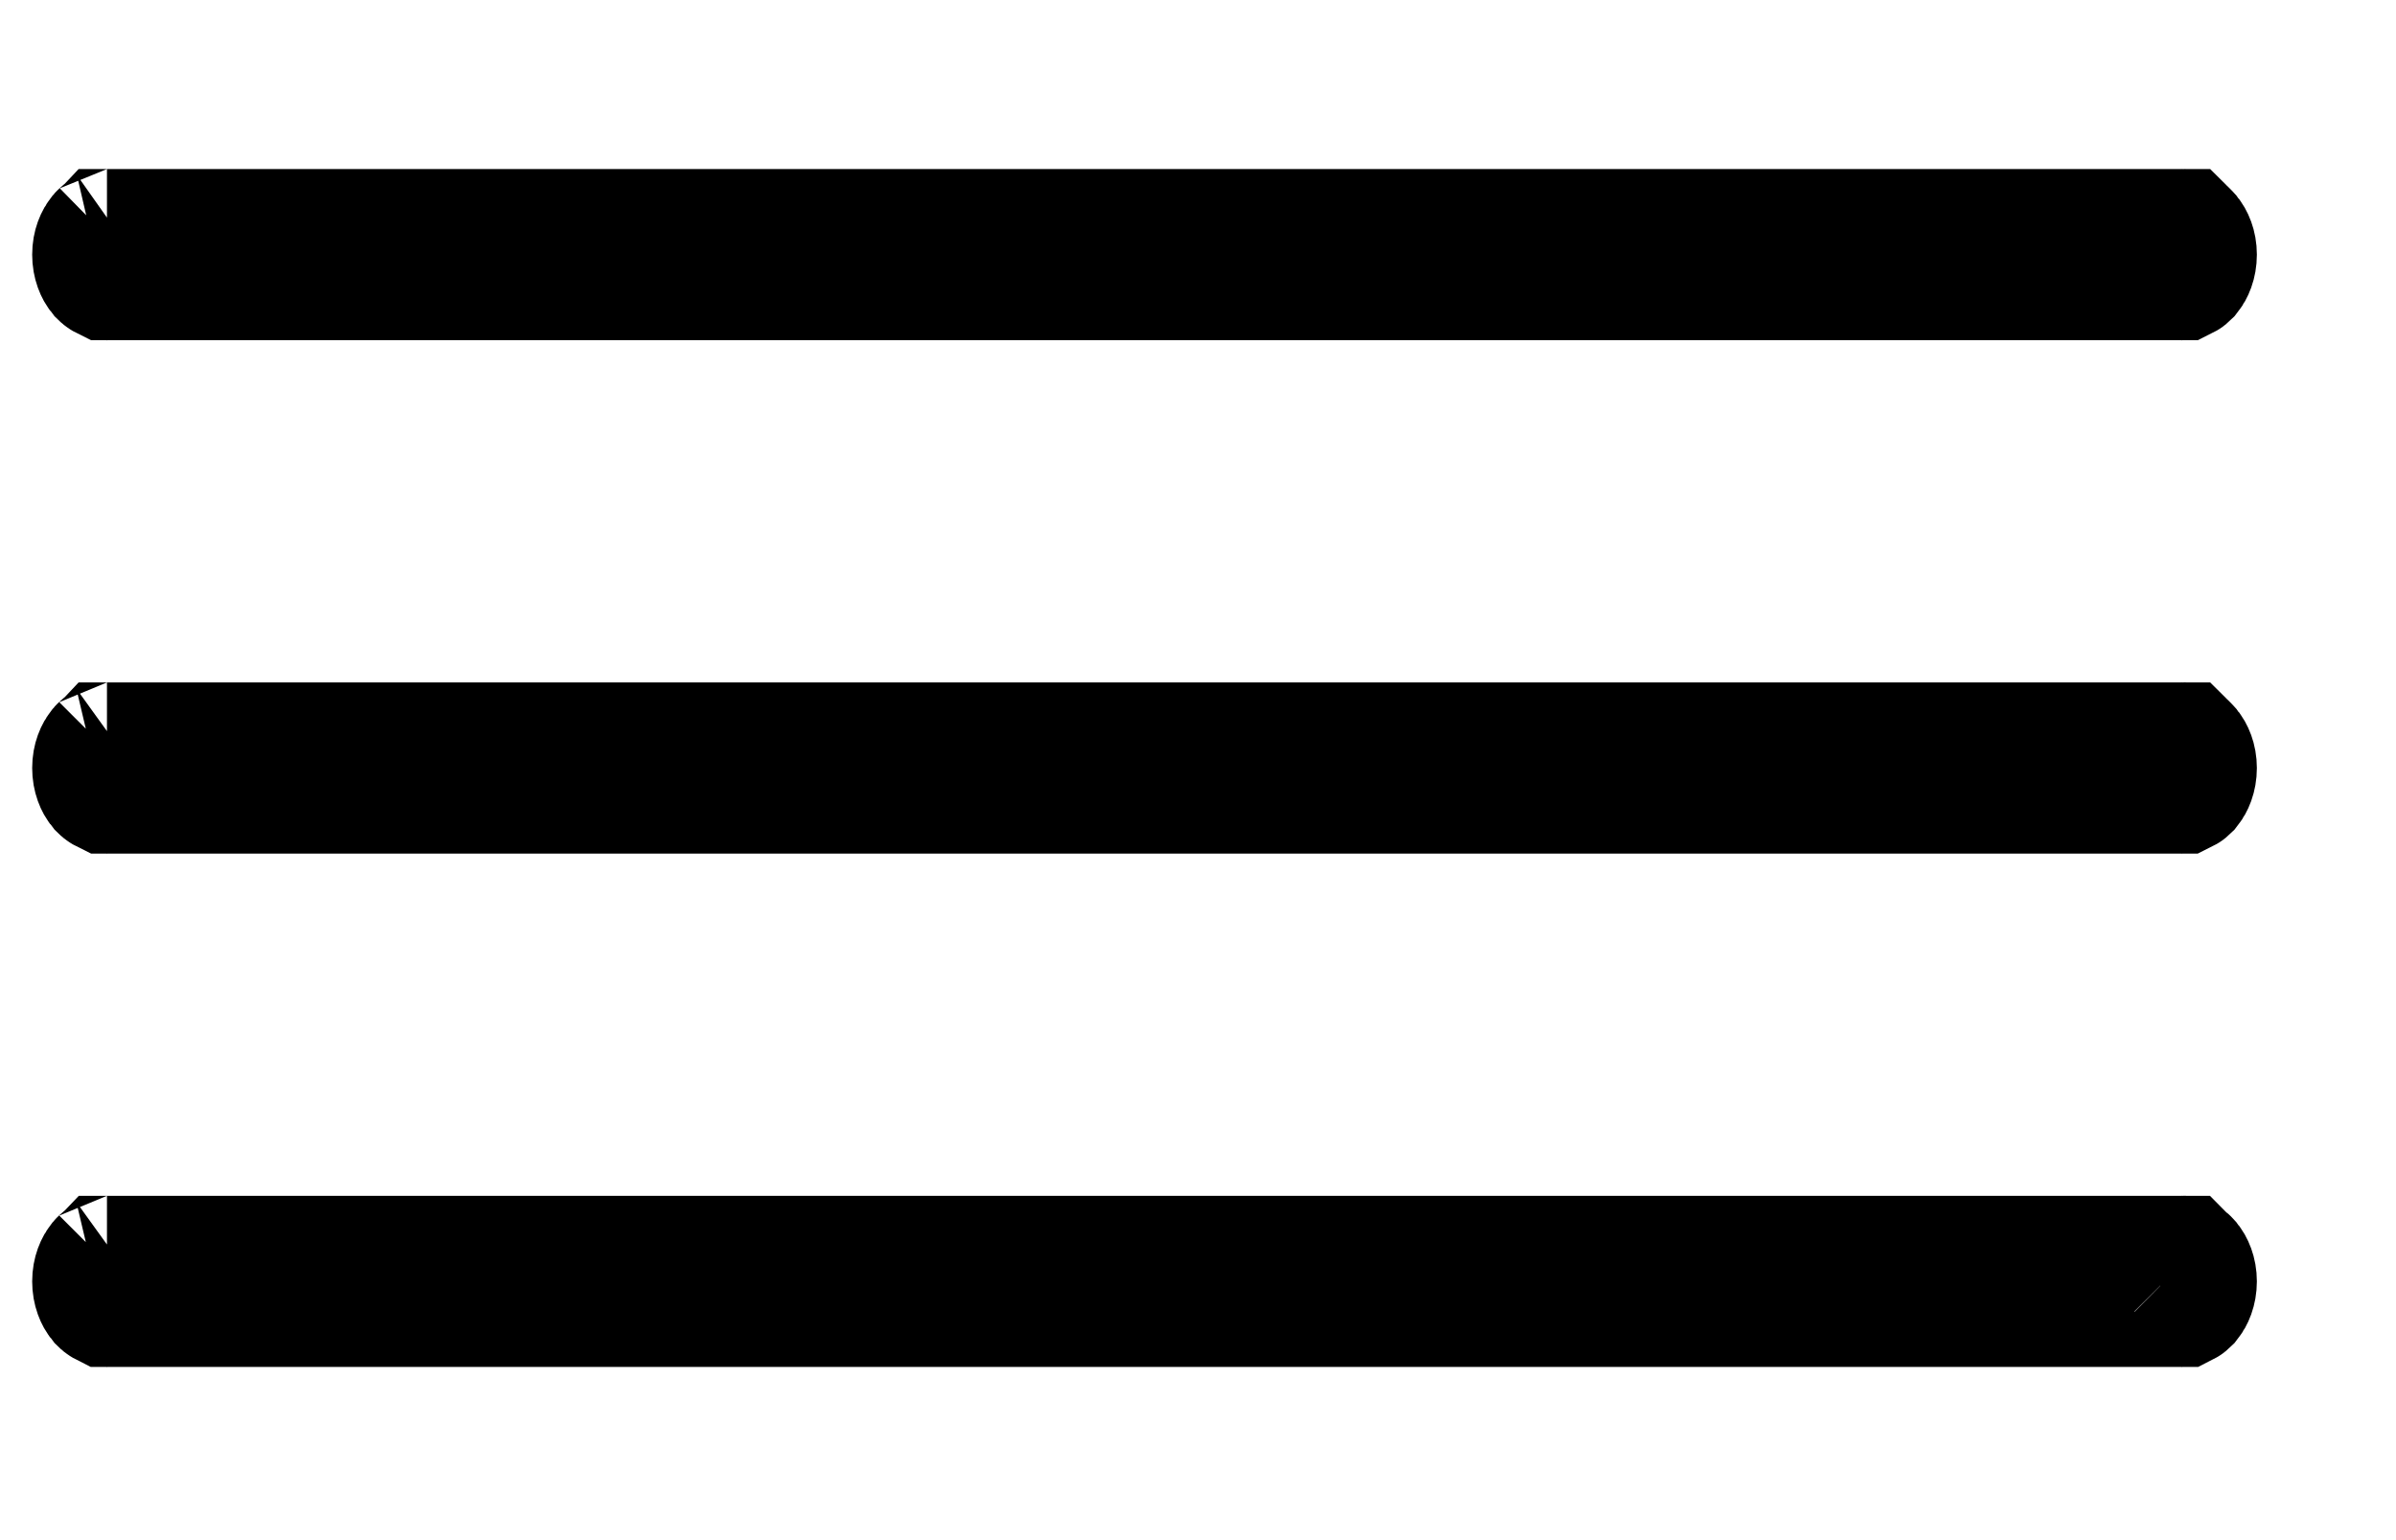
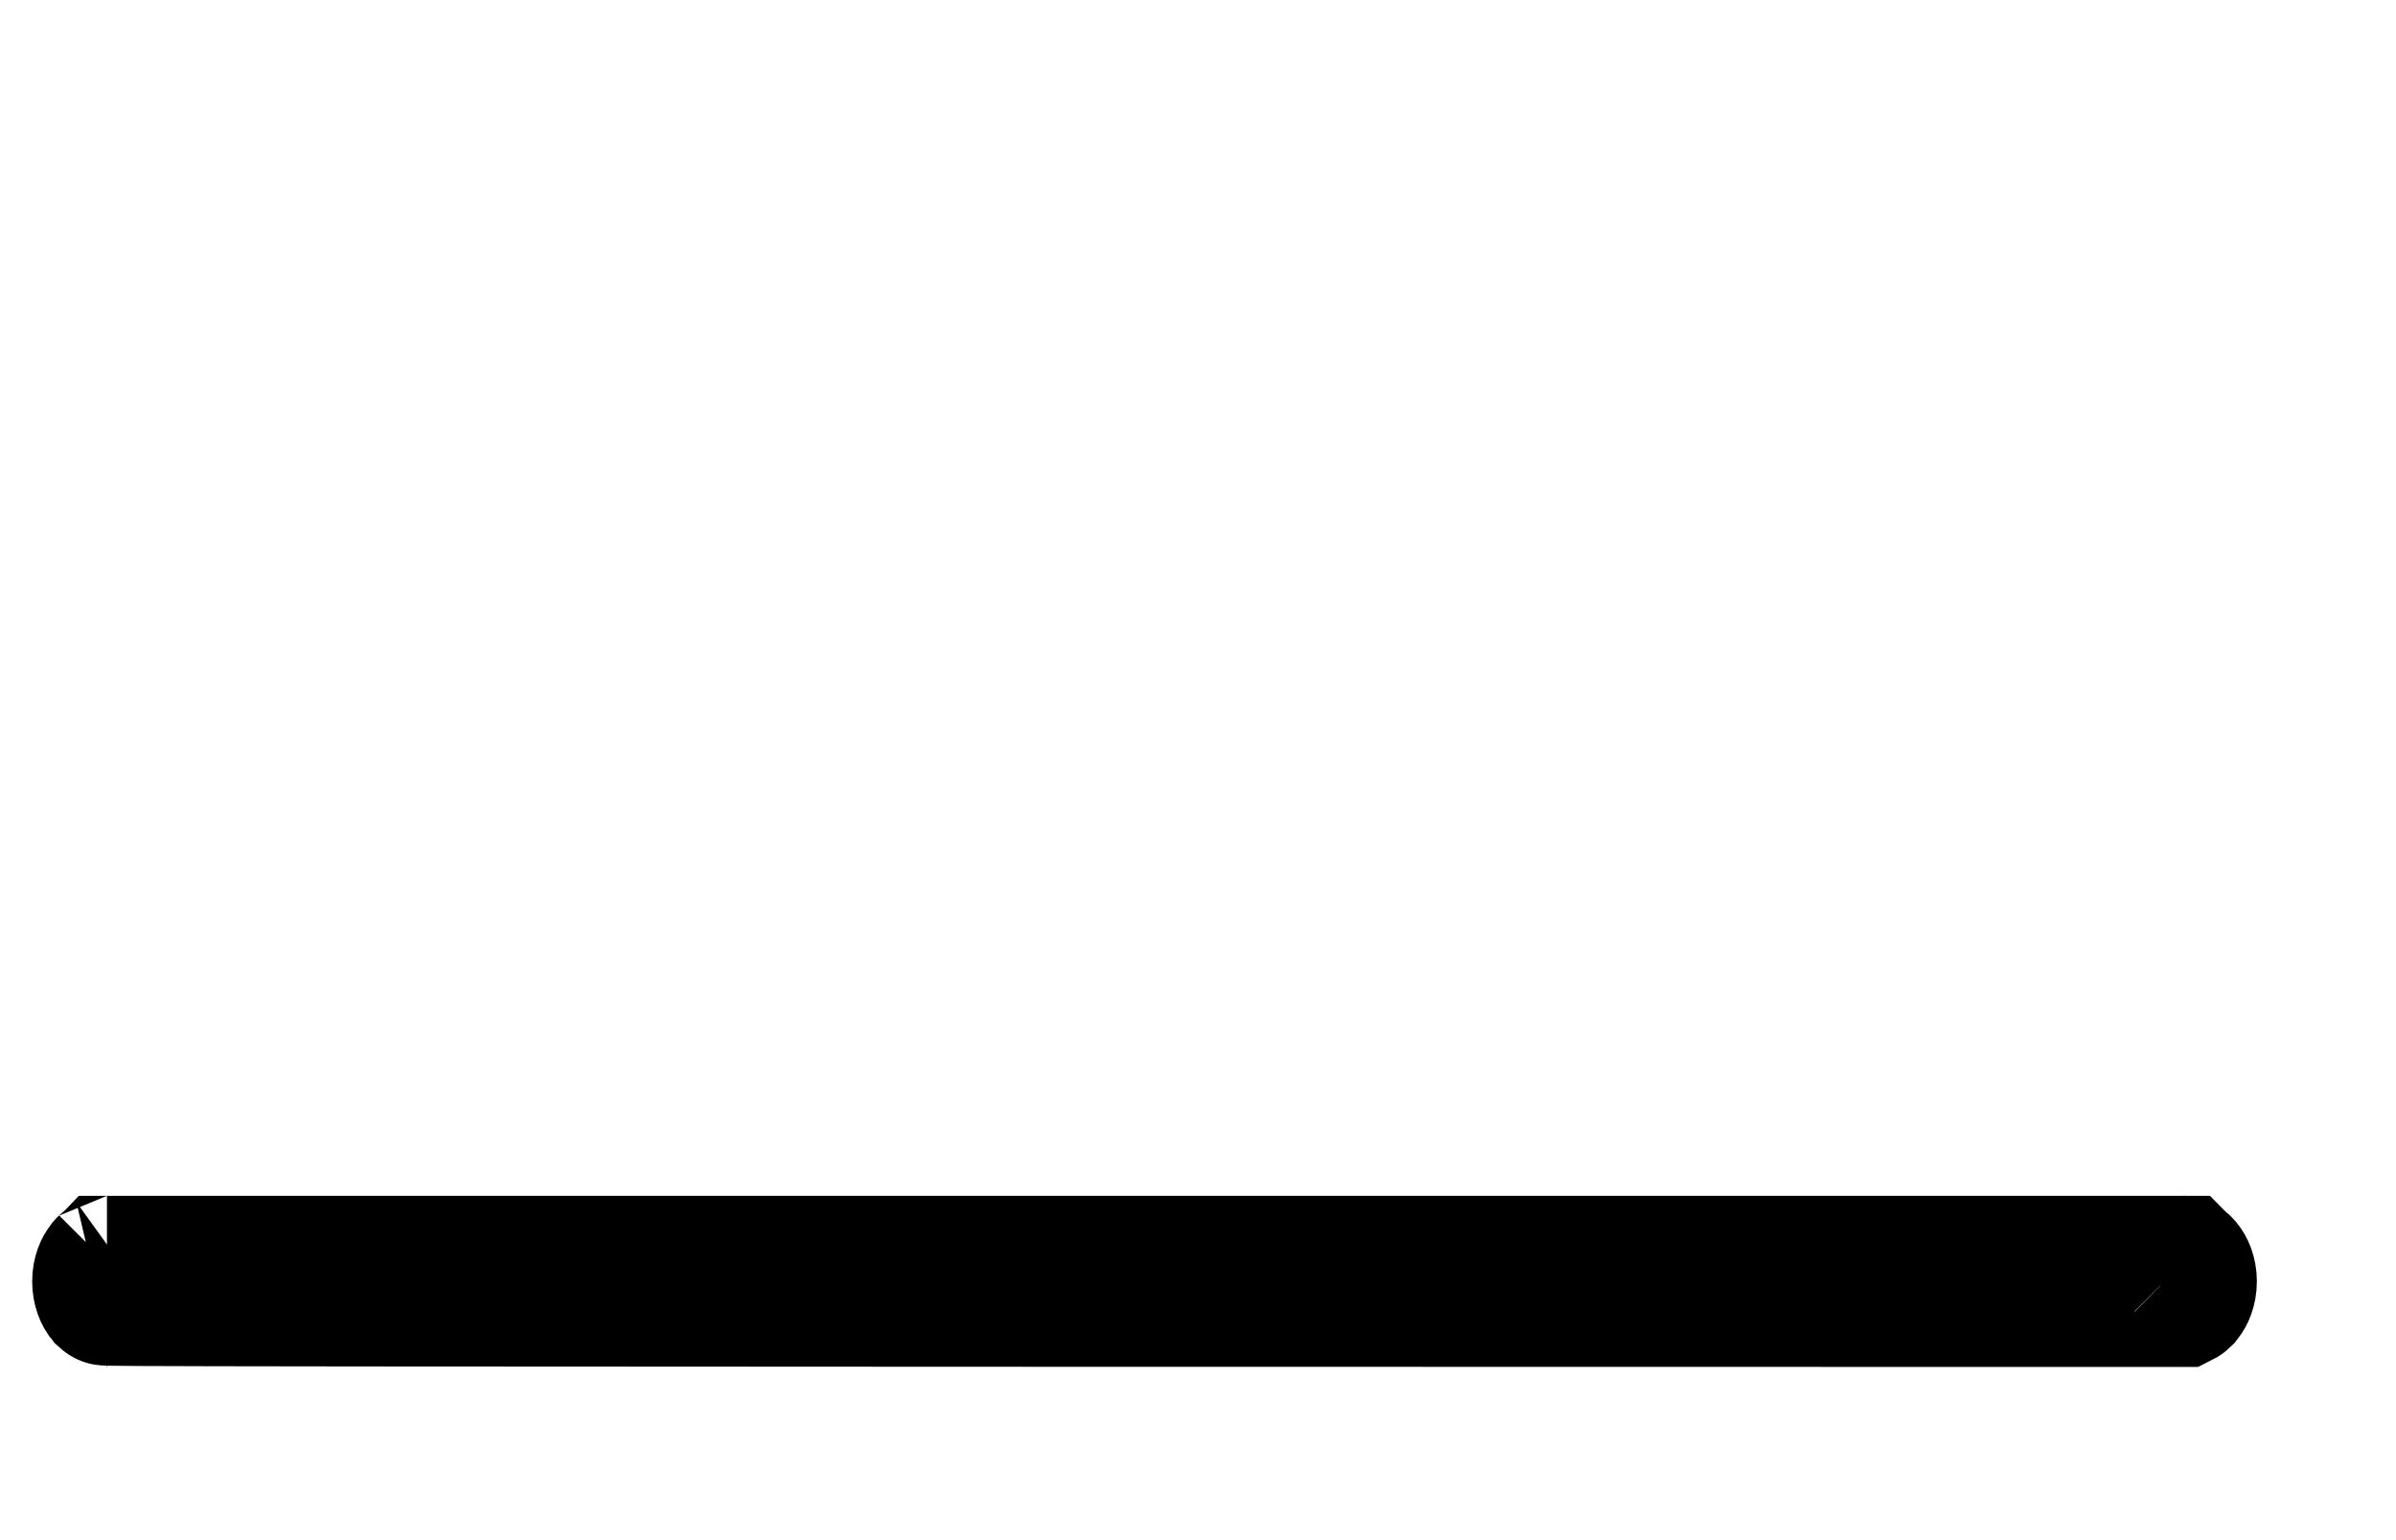
<svg xmlns="http://www.w3.org/2000/svg" width="14" height="9" viewBox="0 0 14 9" fill="none">
-   <path d="M0.585 1.488C0.585 1.442 0.601 1.411 0.614 1.395C0.619 1.389 0.623 1.387 0.625 1.385H12.75C12.752 1.387 12.756 1.389 12.761 1.395C12.774 1.411 12.79 1.442 12.79 1.488C12.79 1.534 12.774 1.566 12.761 1.582C12.756 1.587 12.752 1.59 12.75 1.591H0.625C0.623 1.59 0.619 1.587 0.614 1.582C0.601 1.566 0.585 1.534 0.585 1.488ZM0.627 1.384C0.627 1.384 0.626 1.385 0.625 1.385L0.627 1.384ZM12.748 1.384C12.748 1.384 12.749 1.384 12.75 1.385L12.748 1.384ZM12.748 1.592C12.748 1.592 12.749 1.592 12.75 1.592L12.748 1.592ZM0.627 1.592C0.627 1.592 0.626 1.592 0.625 1.592L0.627 1.592Z" stroke="url(#paint0_linear_477_246)" stroke-width="0.794" />
-   <path d="M0.585 4.488C0.585 4.442 0.601 4.411 0.614 4.395C0.619 4.389 0.623 4.387 0.625 4.385H12.75C12.752 4.387 12.756 4.389 12.761 4.395C12.774 4.411 12.79 4.442 12.79 4.488C12.79 4.534 12.774 4.566 12.761 4.582C12.756 4.587 12.752 4.59 12.75 4.591H0.625C0.623 4.59 0.619 4.587 0.614 4.582C0.601 4.566 0.585 4.534 0.585 4.488ZM0.627 4.384C0.627 4.384 0.626 4.385 0.625 4.385L0.627 4.384ZM12.748 4.384C12.748 4.384 12.749 4.384 12.75 4.385L12.748 4.384ZM12.748 4.592C12.748 4.592 12.749 4.592 12.75 4.592L12.748 4.592ZM0.627 4.592C0.627 4.592 0.626 4.592 0.625 4.592L0.627 4.592Z" stroke="url(#paint1_linear_477_246)" stroke-width="0.794" />
-   <path d="M0.585 7.488C0.585 7.442 0.601 7.411 0.614 7.395C0.619 7.389 0.623 7.387 0.625 7.385H12.75C12.752 7.387 12.756 7.389 12.761 7.395C12.774 7.411 12.79 7.442 12.79 7.488C12.79 7.534 12.774 7.566 12.761 7.582C12.756 7.587 12.752 7.59 12.75 7.591H0.625C0.623 7.59 0.619 7.587 0.614 7.582C0.601 7.566 0.585 7.534 0.585 7.488ZM0.627 7.384C0.627 7.384 0.626 7.385 0.625 7.385L0.627 7.384ZM12.748 7.384C12.748 7.384 12.749 7.384 12.75 7.385L12.748 7.384ZM12.748 7.592C12.748 7.592 12.749 7.592 12.75 7.592L12.748 7.592ZM0.627 7.592C0.627 7.592 0.626 7.592 0.625 7.592L0.627 7.592Z" stroke="url(#paint2_linear_477_246)" stroke-width="0.794" />
+   <path d="M0.585 7.488C0.585 7.442 0.601 7.411 0.614 7.395C0.619 7.389 0.623 7.387 0.625 7.385H12.75C12.752 7.387 12.756 7.389 12.761 7.395C12.774 7.411 12.79 7.442 12.79 7.488C12.79 7.534 12.774 7.566 12.761 7.582C12.756 7.587 12.752 7.59 12.75 7.591C0.623 7.59 0.619 7.587 0.614 7.582C0.601 7.566 0.585 7.534 0.585 7.488ZM0.627 7.384C0.627 7.384 0.626 7.385 0.625 7.385L0.627 7.384ZM12.748 7.384C12.748 7.384 12.749 7.384 12.75 7.385L12.748 7.384ZM12.748 7.592C12.748 7.592 12.749 7.592 12.75 7.592L12.748 7.592ZM0.627 7.592C0.627 7.592 0.626 7.592 0.625 7.592L0.627 7.592Z" stroke="url(#paint2_linear_477_246)" stroke-width="0.794" />
  <defs>
    <linearGradient id="paint0_linear_477_246" x1="8.854" y1="1.488" x2="13.188" y2="1.488" gradientUnits="userSpaceOnUse">
      <stop />
      <stop offset="1" />
    </linearGradient>
    <linearGradient id="paint1_linear_477_246" x1="8.854" y1="4.488" x2="13.188" y2="4.488" gradientUnits="userSpaceOnUse">
      <stop />
      <stop offset="1" />
    </linearGradient>
    <linearGradient id="paint2_linear_477_246" x1="8.854" y1="7.488" x2="13.188" y2="7.488" gradientUnits="userSpaceOnUse">
      <stop />
      <stop offset="1" />
    </linearGradient>
  </defs>
</svg>